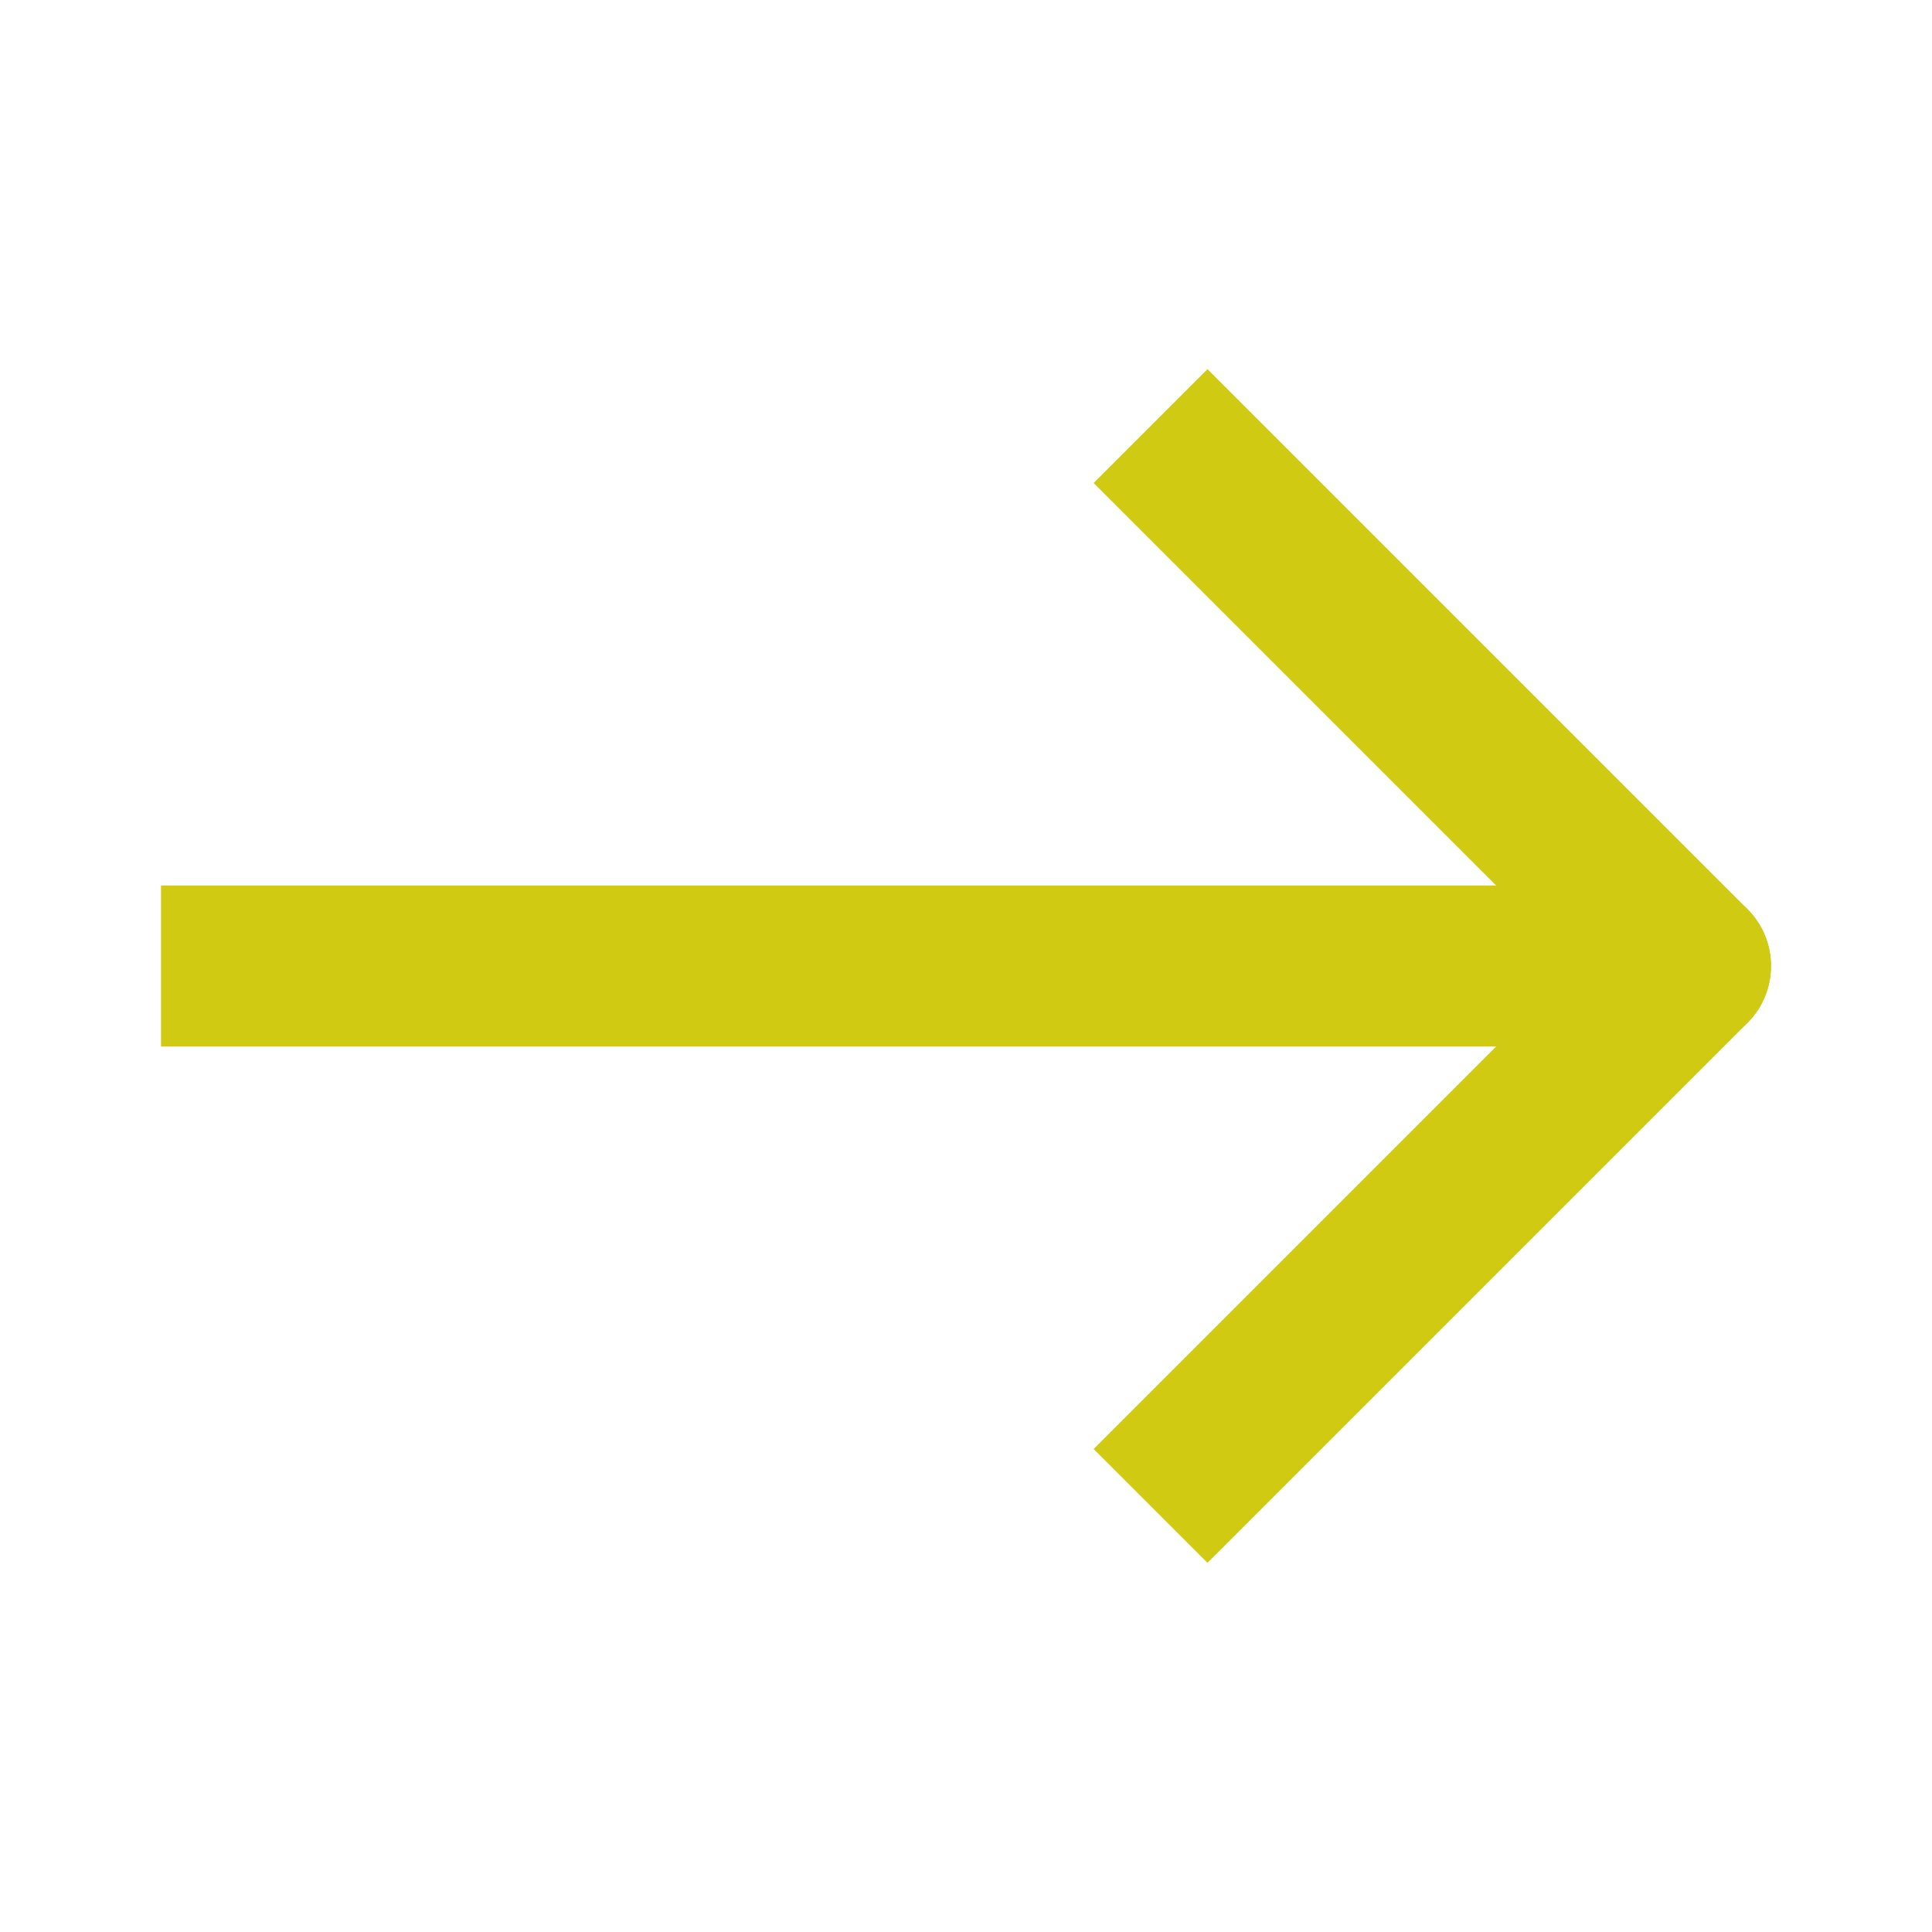
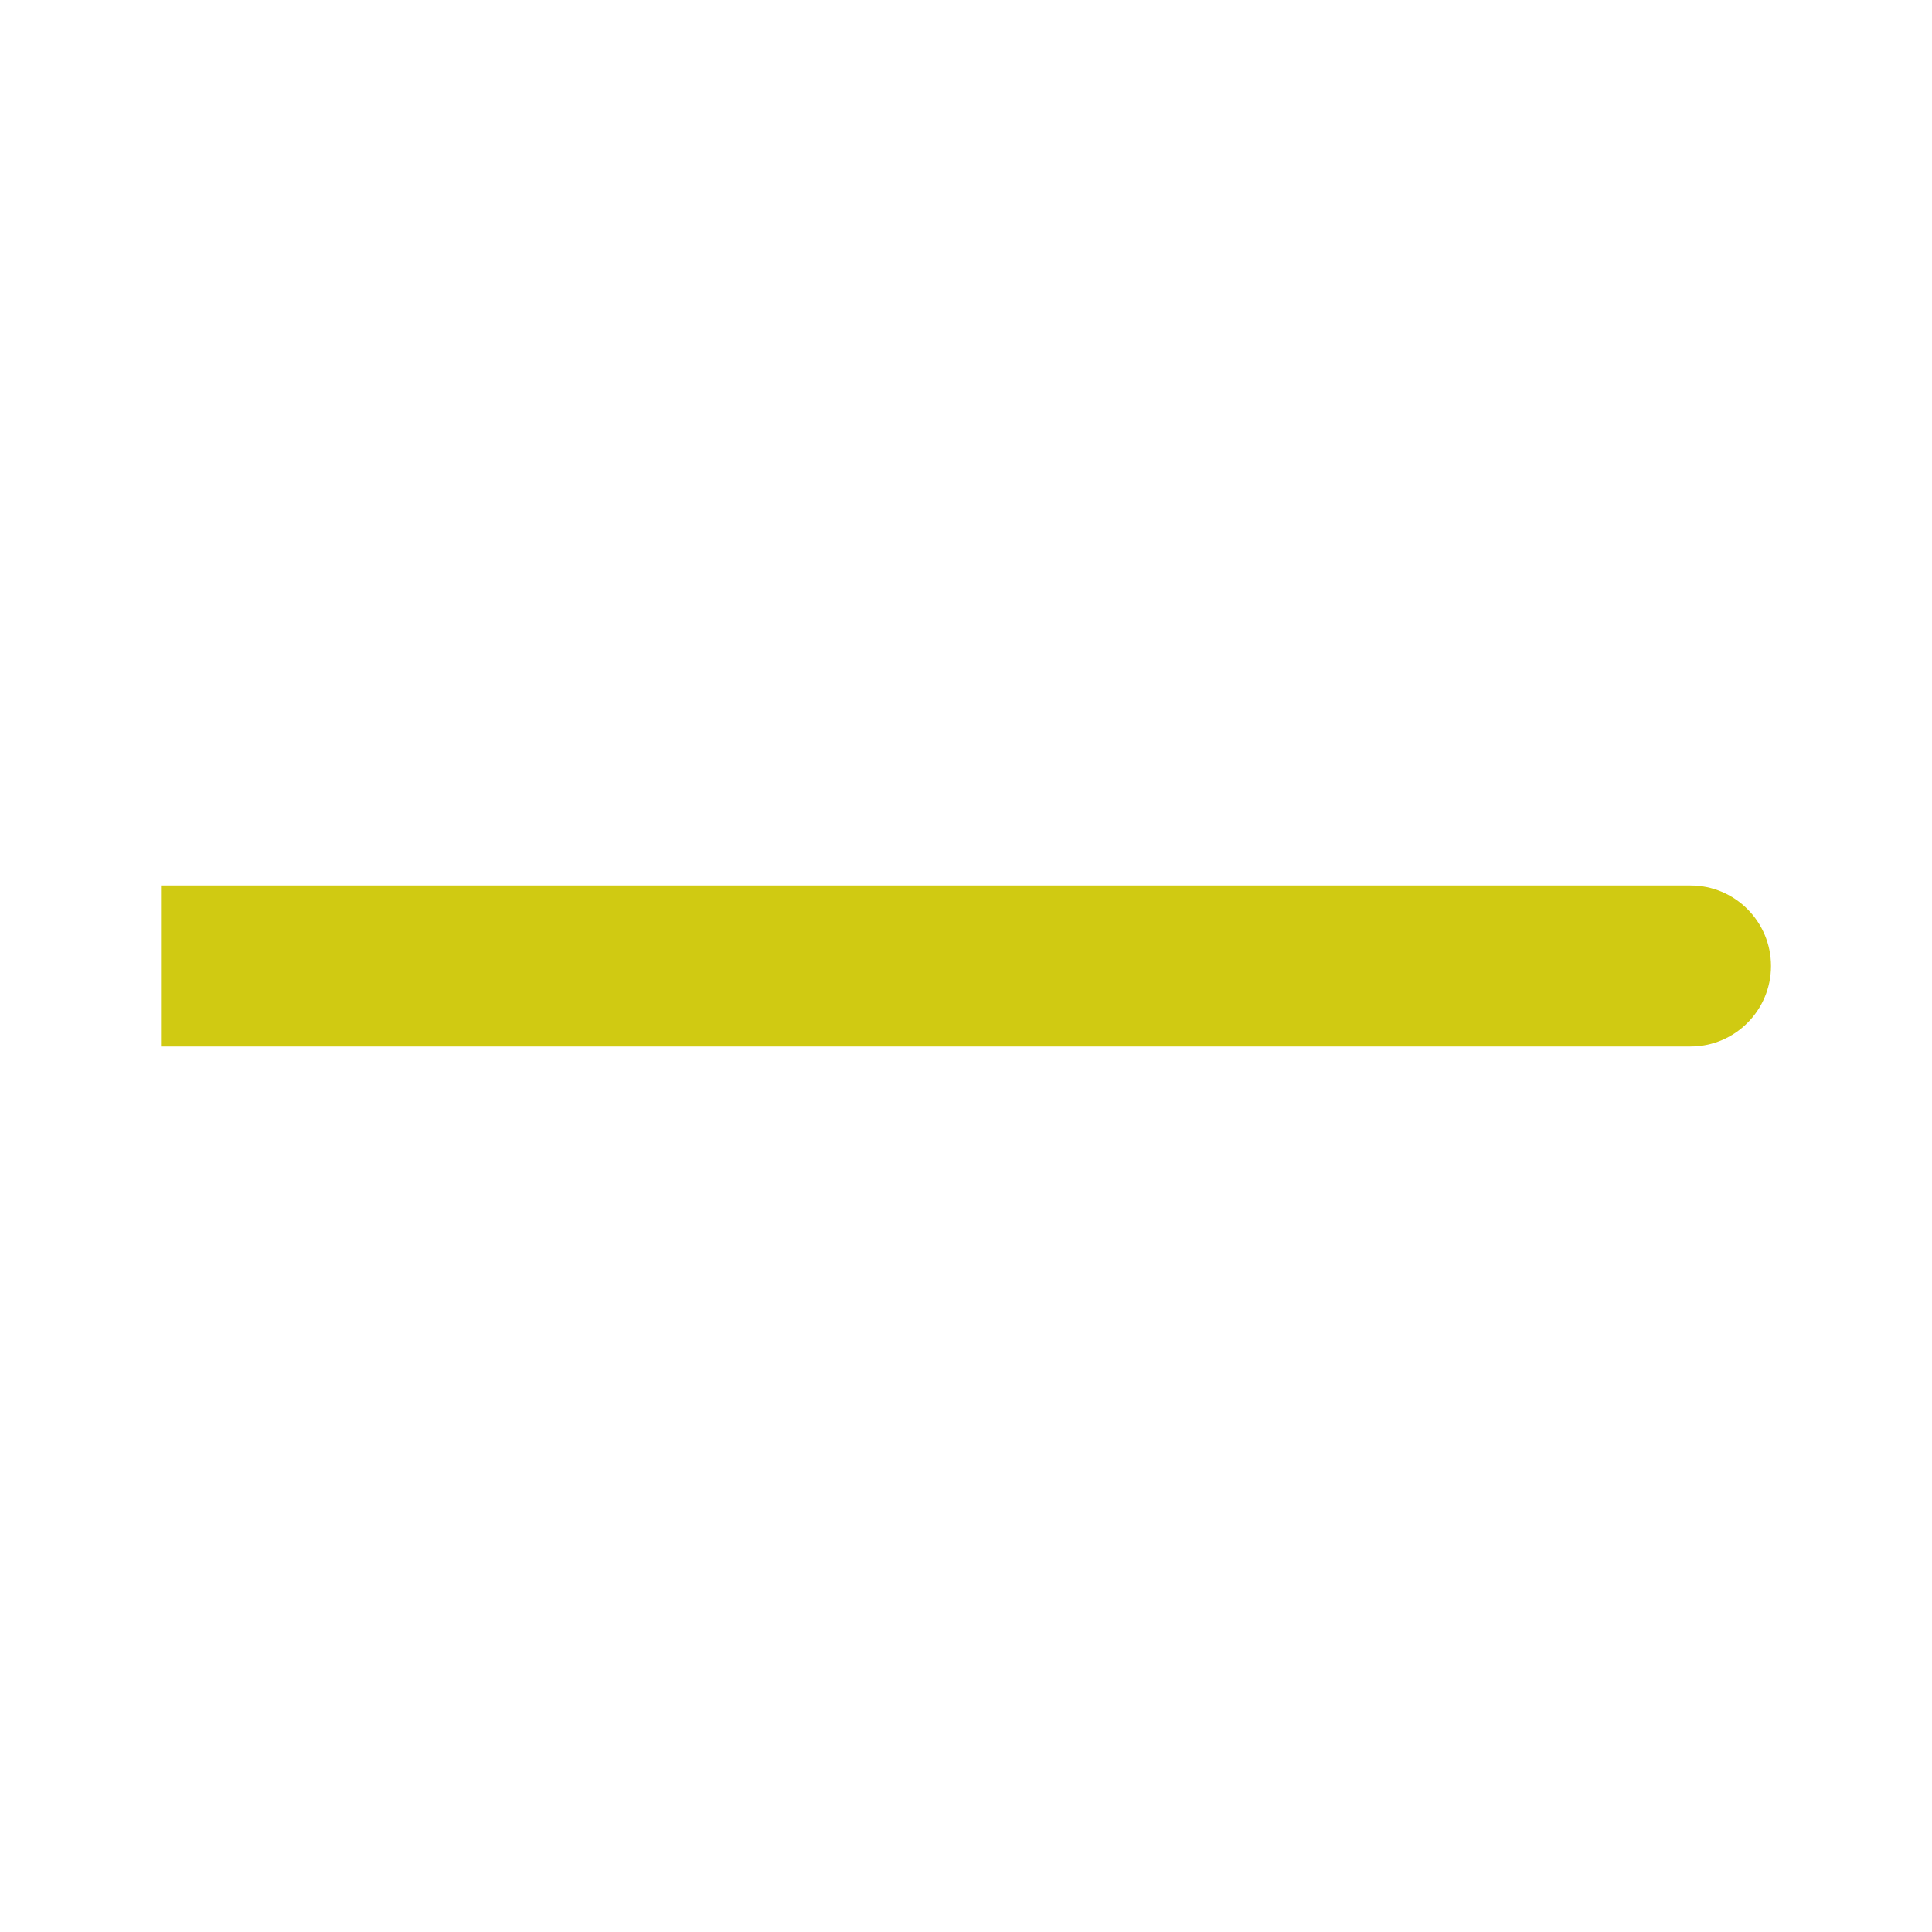
<svg xmlns="http://www.w3.org/2000/svg" width="24" height="24" viewBox="0 0 24 24" fill="none">
  <path d="M3 13H2V11H3V12V13ZM21 11C21.552 11 22 11.448 22 12C22 12.552 21.552 13 21 13V12V11ZM3 12V11H21V12V13H3V12Z" fill="#D0CA12" />
-   <path d="M15 6L21 12L15 18" stroke="#D0CA12" stroke-width="2" stroke-linecap="square" stroke-linejoin="round" />
</svg>